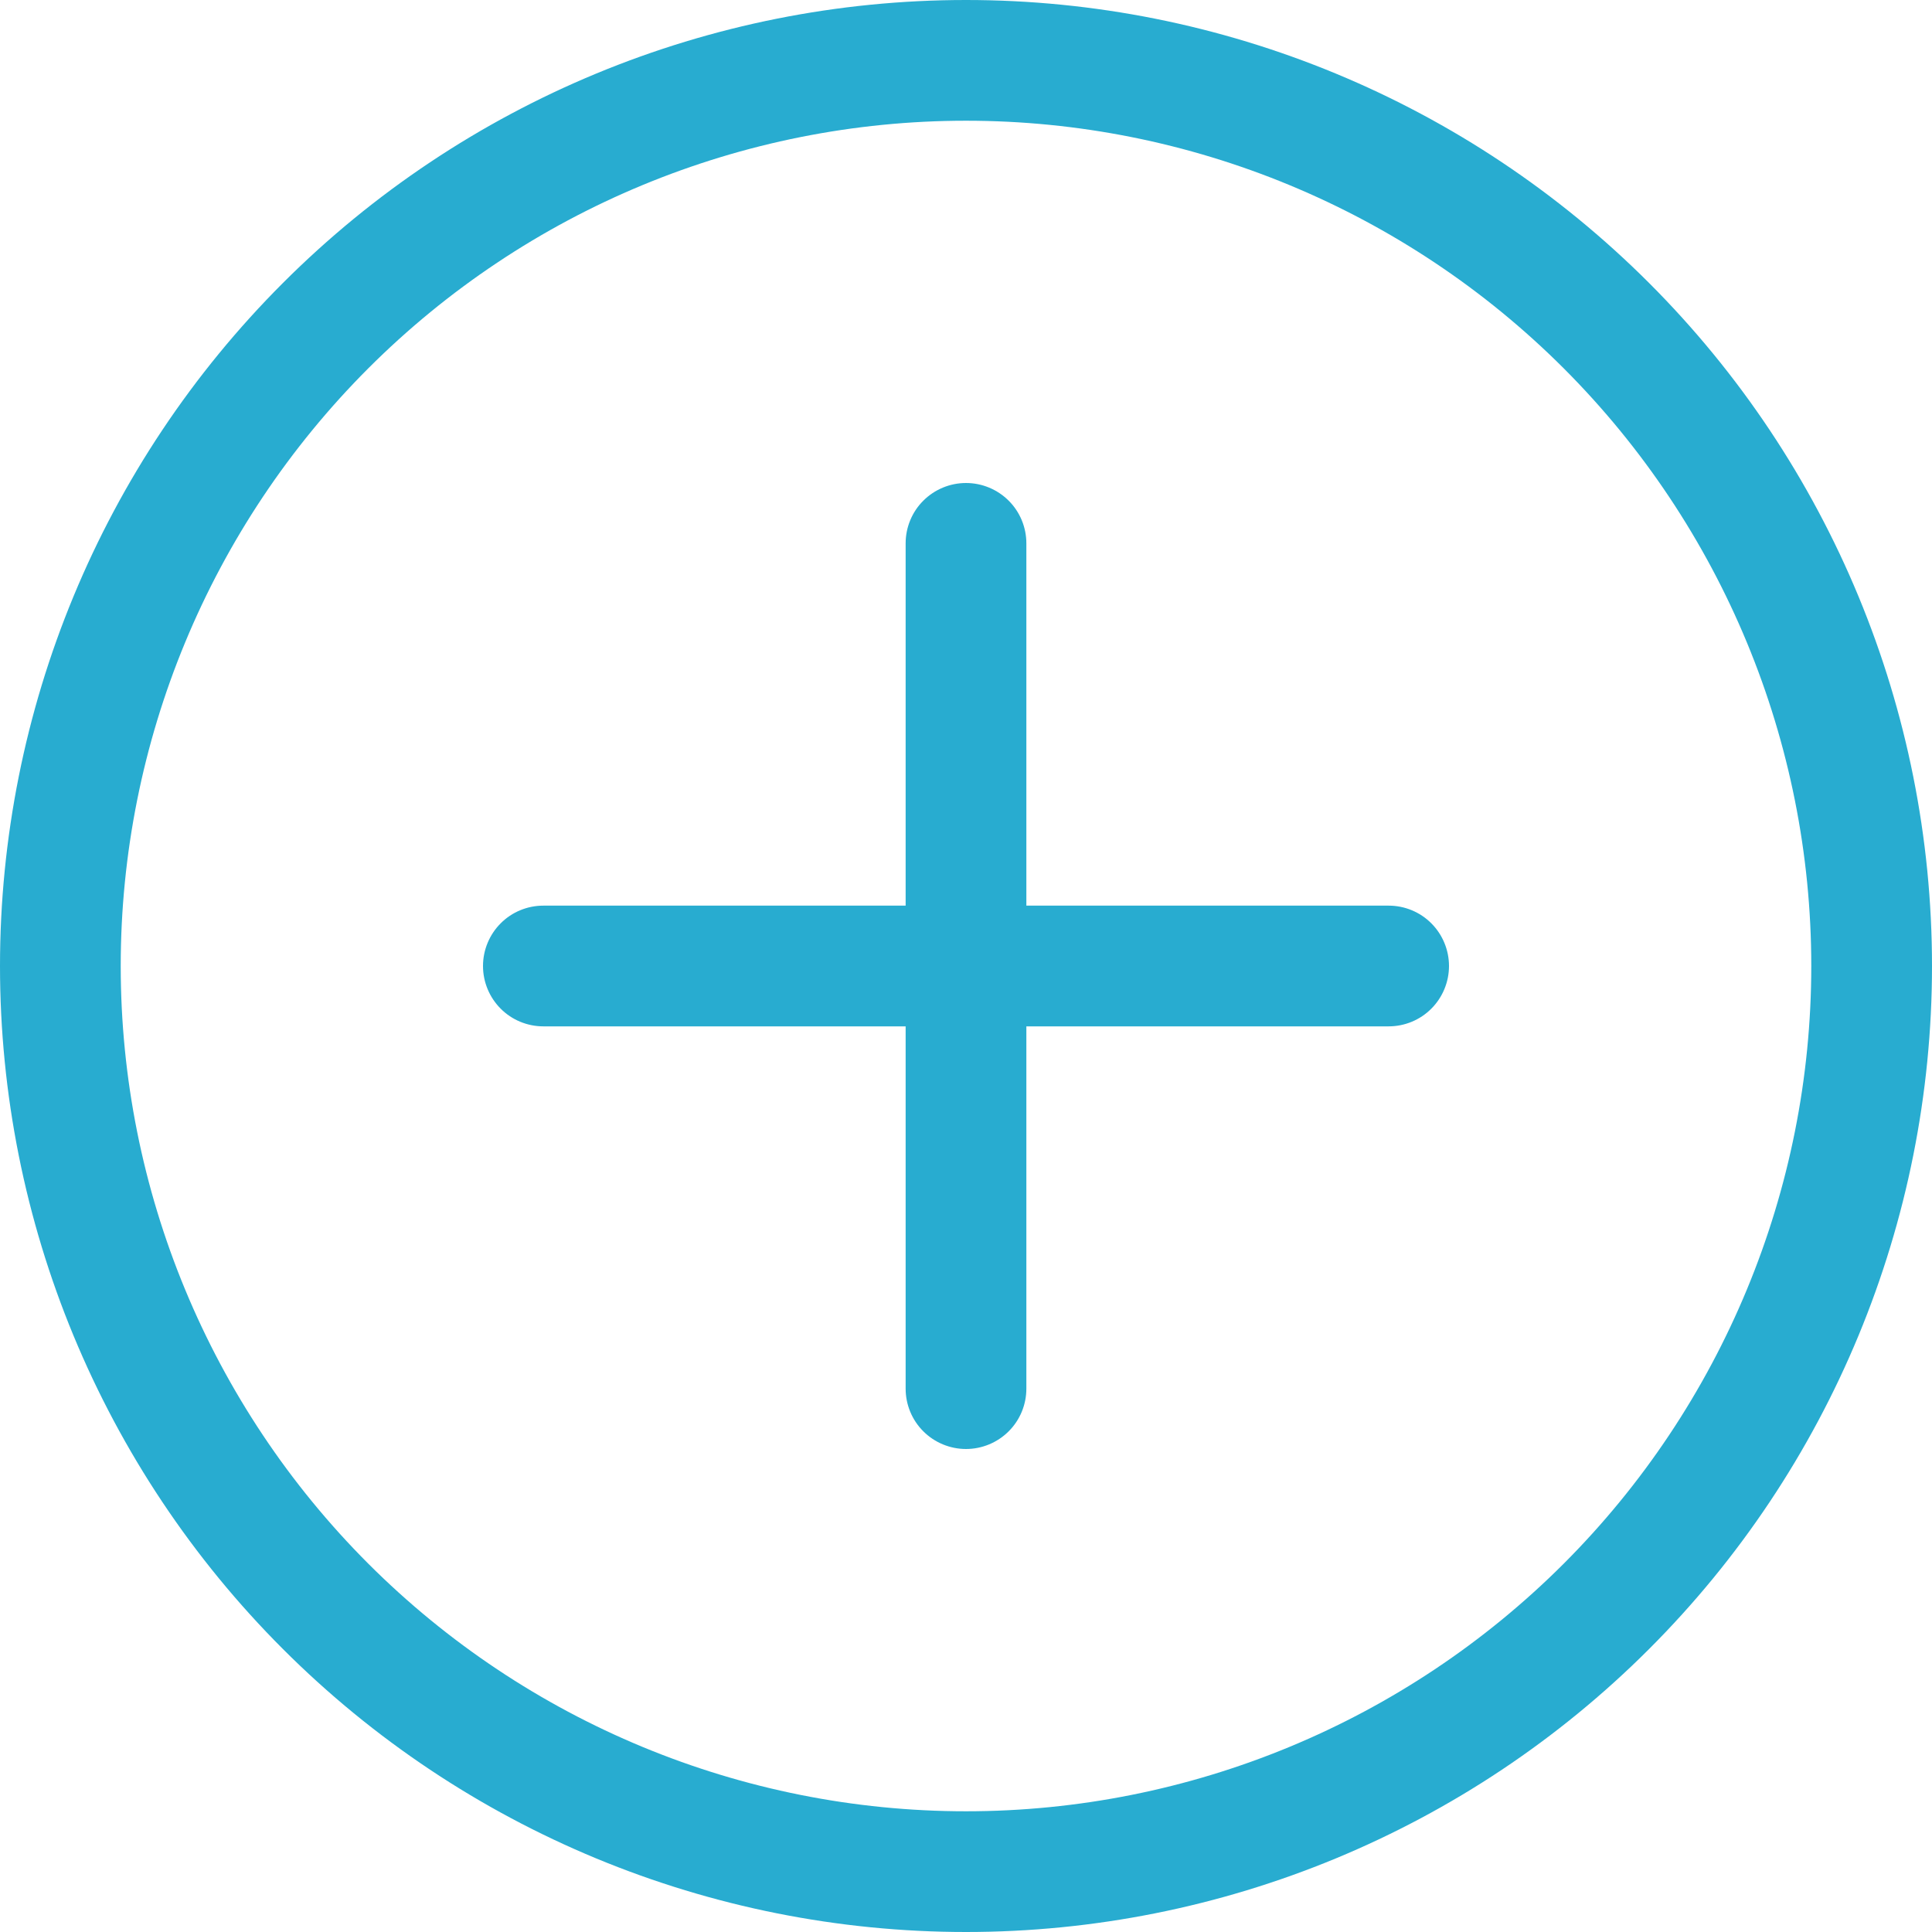
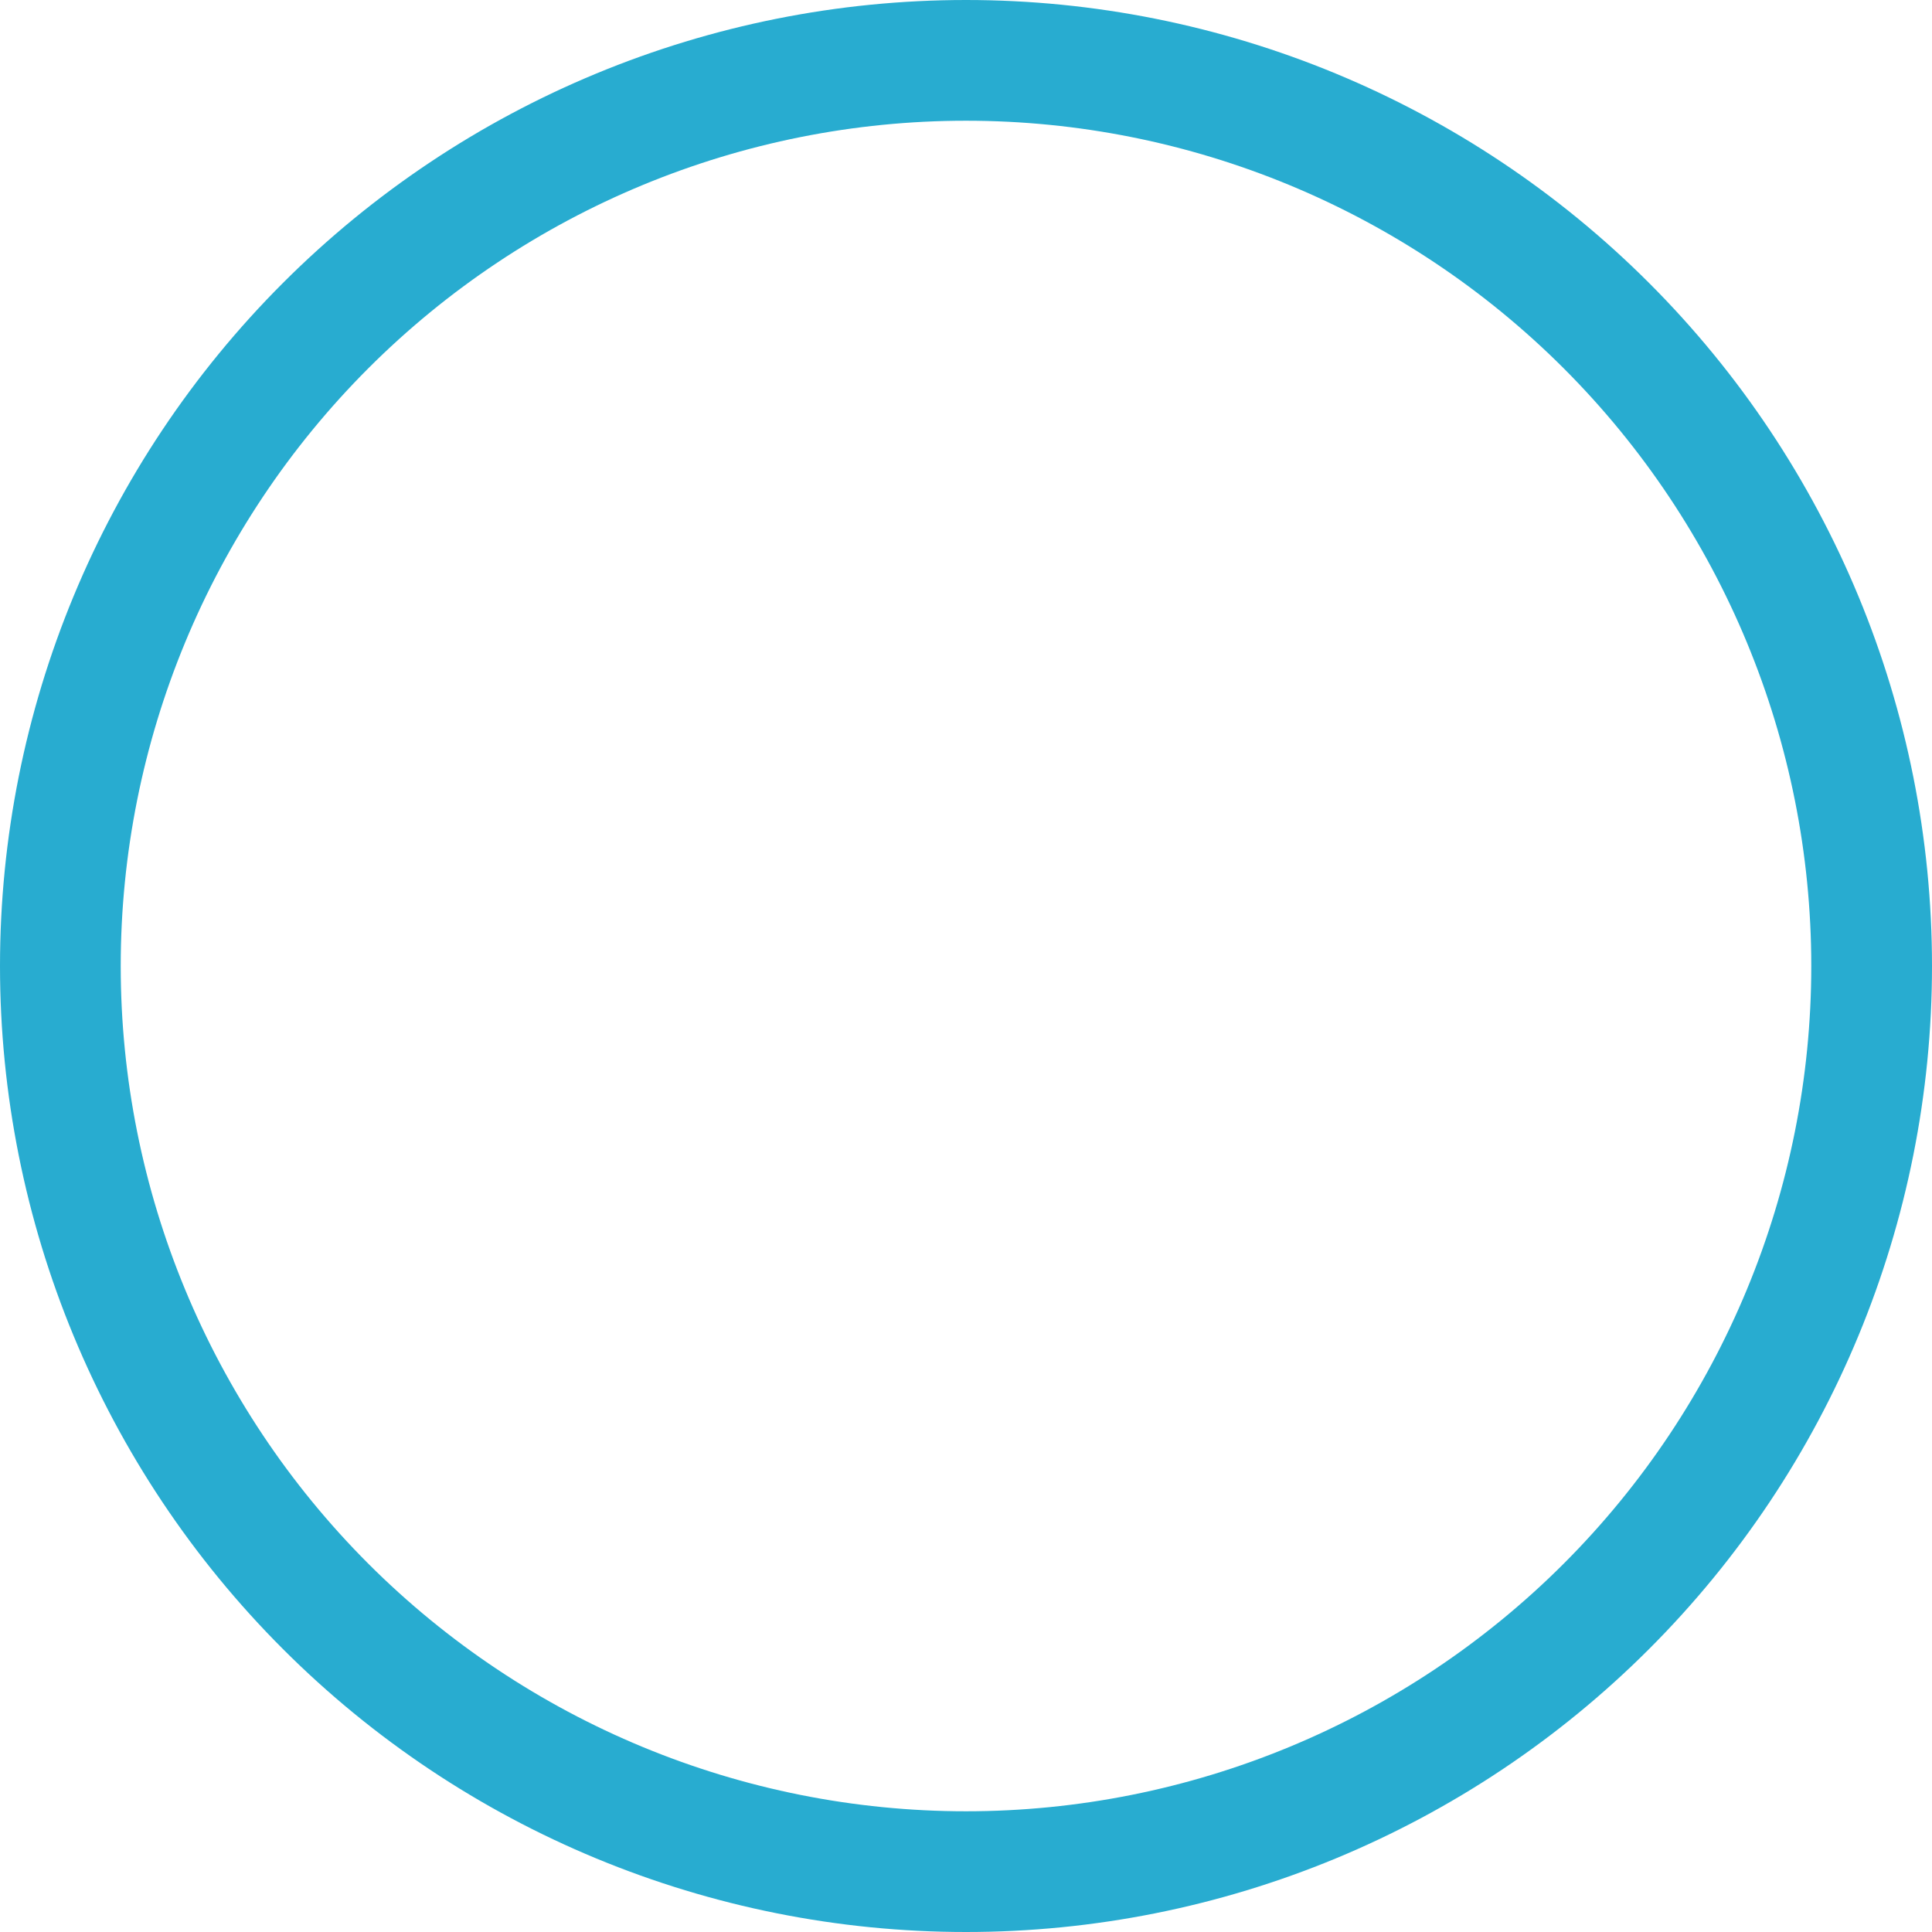
<svg xmlns="http://www.w3.org/2000/svg" width="33" height="33" viewBox="0 0 33 33" fill="none">
  <path d="M16.5 30.938C12.671 30.938 8.999 29.416 6.291 26.709C3.584 24.001 2.062 20.329 2.062 16.5C2.062 12.671 3.584 8.999 6.291 6.291C8.999 3.584 12.671 2.062 16.5 2.062C20.329 2.062 24.001 3.584 26.709 6.291C29.416 8.999 30.938 12.671 30.938 16.5C30.938 20.329 29.416 24.001 26.709 26.709C24.001 29.416 20.329 30.938 16.5 30.938ZM16.5 33C20.876 33 25.073 31.262 28.167 28.167C31.262 25.073 33 20.876 33 16.5C33 12.124 31.262 7.927 28.167 4.833C25.073 1.738 20.876 0 16.5 0C12.124 0 7.927 1.738 4.833 4.833C1.738 7.927 0 12.124 0 16.5C0 20.876 1.738 25.073 4.833 28.167C7.927 31.262 12.124 33 16.5 33Z" fill="#28ACD0" />
-   <path d="M16.5 8.25C16.773 8.25 17.036 8.359 17.229 8.552C17.423 8.745 17.531 9.008 17.531 9.281V15.469H23.719C23.992 15.469 24.255 15.577 24.448 15.771C24.641 15.964 24.75 16.227 24.75 16.5C24.75 16.773 24.641 17.036 24.448 17.229C24.255 17.423 23.992 17.531 23.719 17.531H17.531V23.719C17.531 23.992 17.423 24.255 17.229 24.448C17.036 24.641 16.773 24.75 16.5 24.75C16.227 24.75 15.964 24.641 15.771 24.448C15.577 24.255 15.469 23.992 15.469 23.719V17.531H9.281C9.008 17.531 8.745 17.423 8.552 17.229C8.359 17.036 8.25 16.773 8.25 16.5C8.25 16.227 8.359 15.964 8.552 15.771C8.745 15.577 9.008 15.469 9.281 15.469H15.469V9.281C15.469 9.008 15.577 8.745 15.771 8.552C15.964 8.359 16.227 8.25 16.5 8.25Z" fill="#28ACD0" />
</svg>